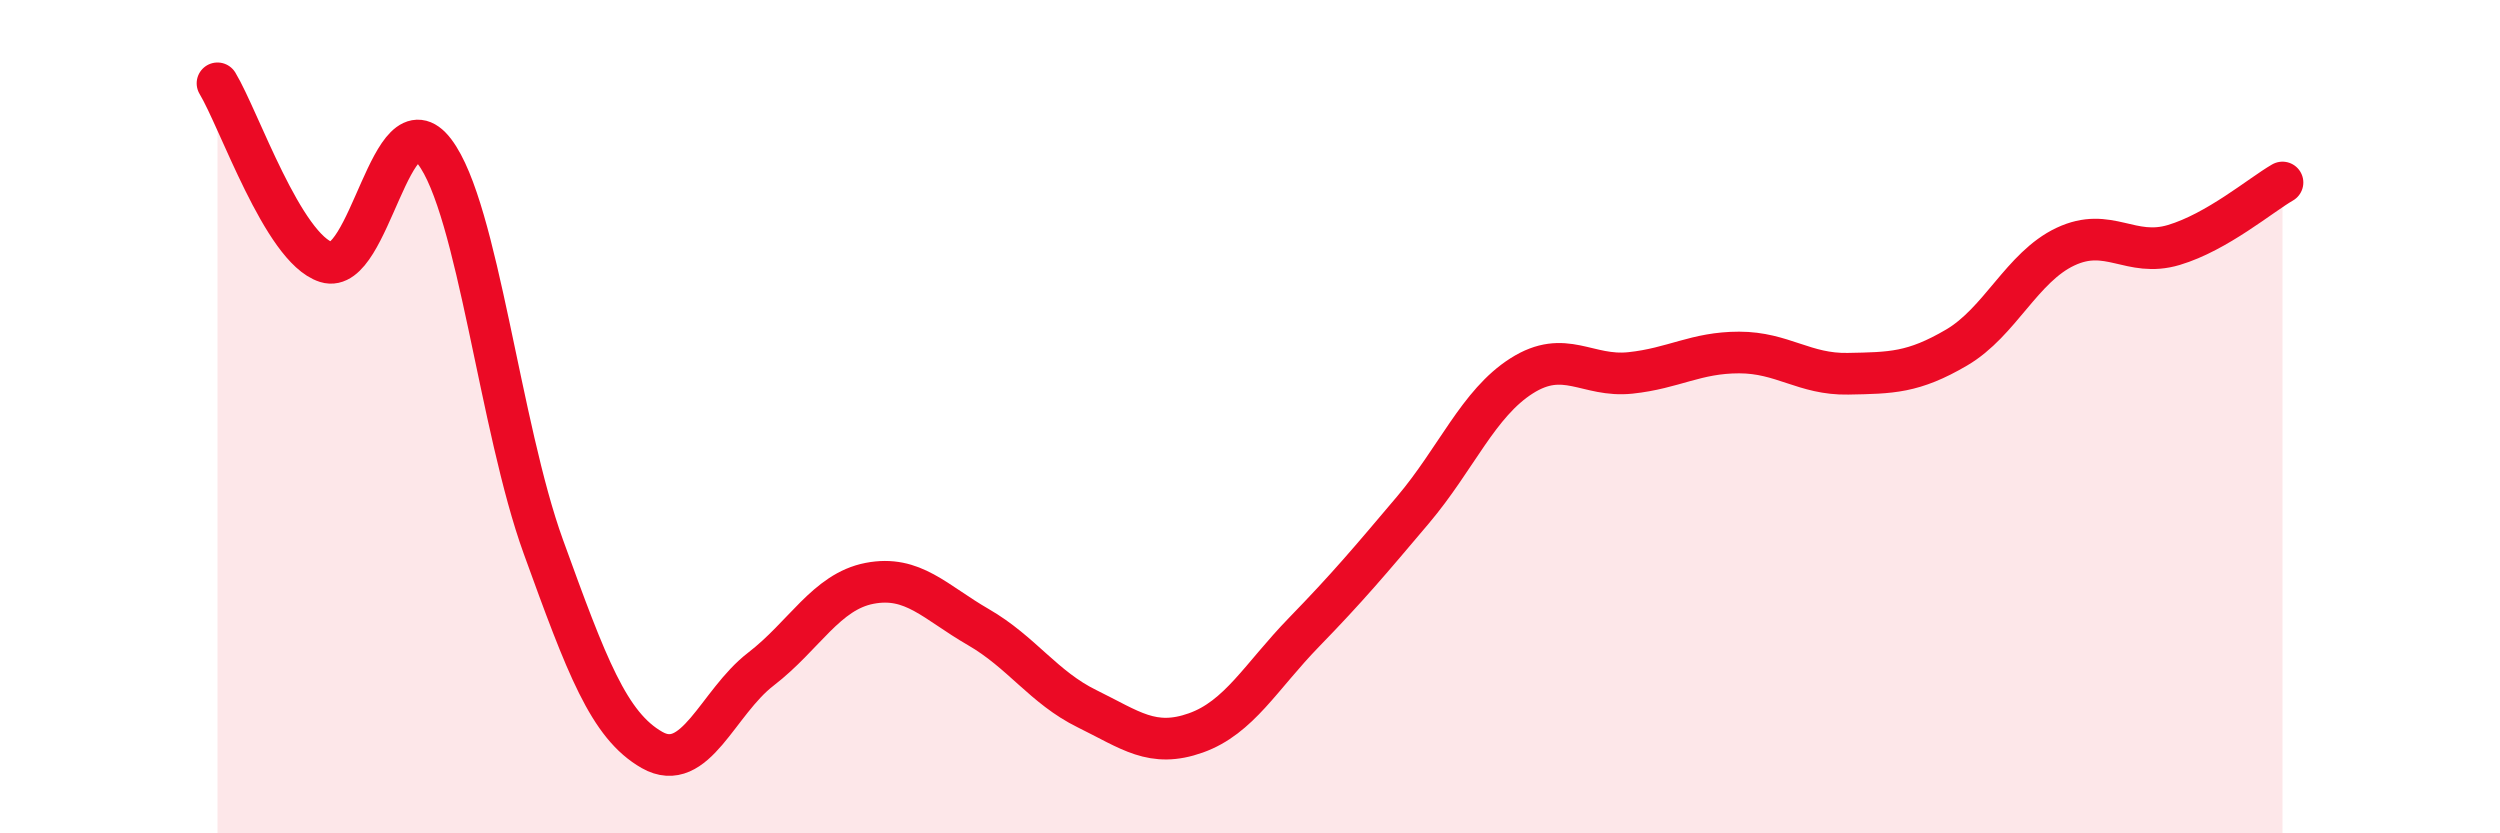
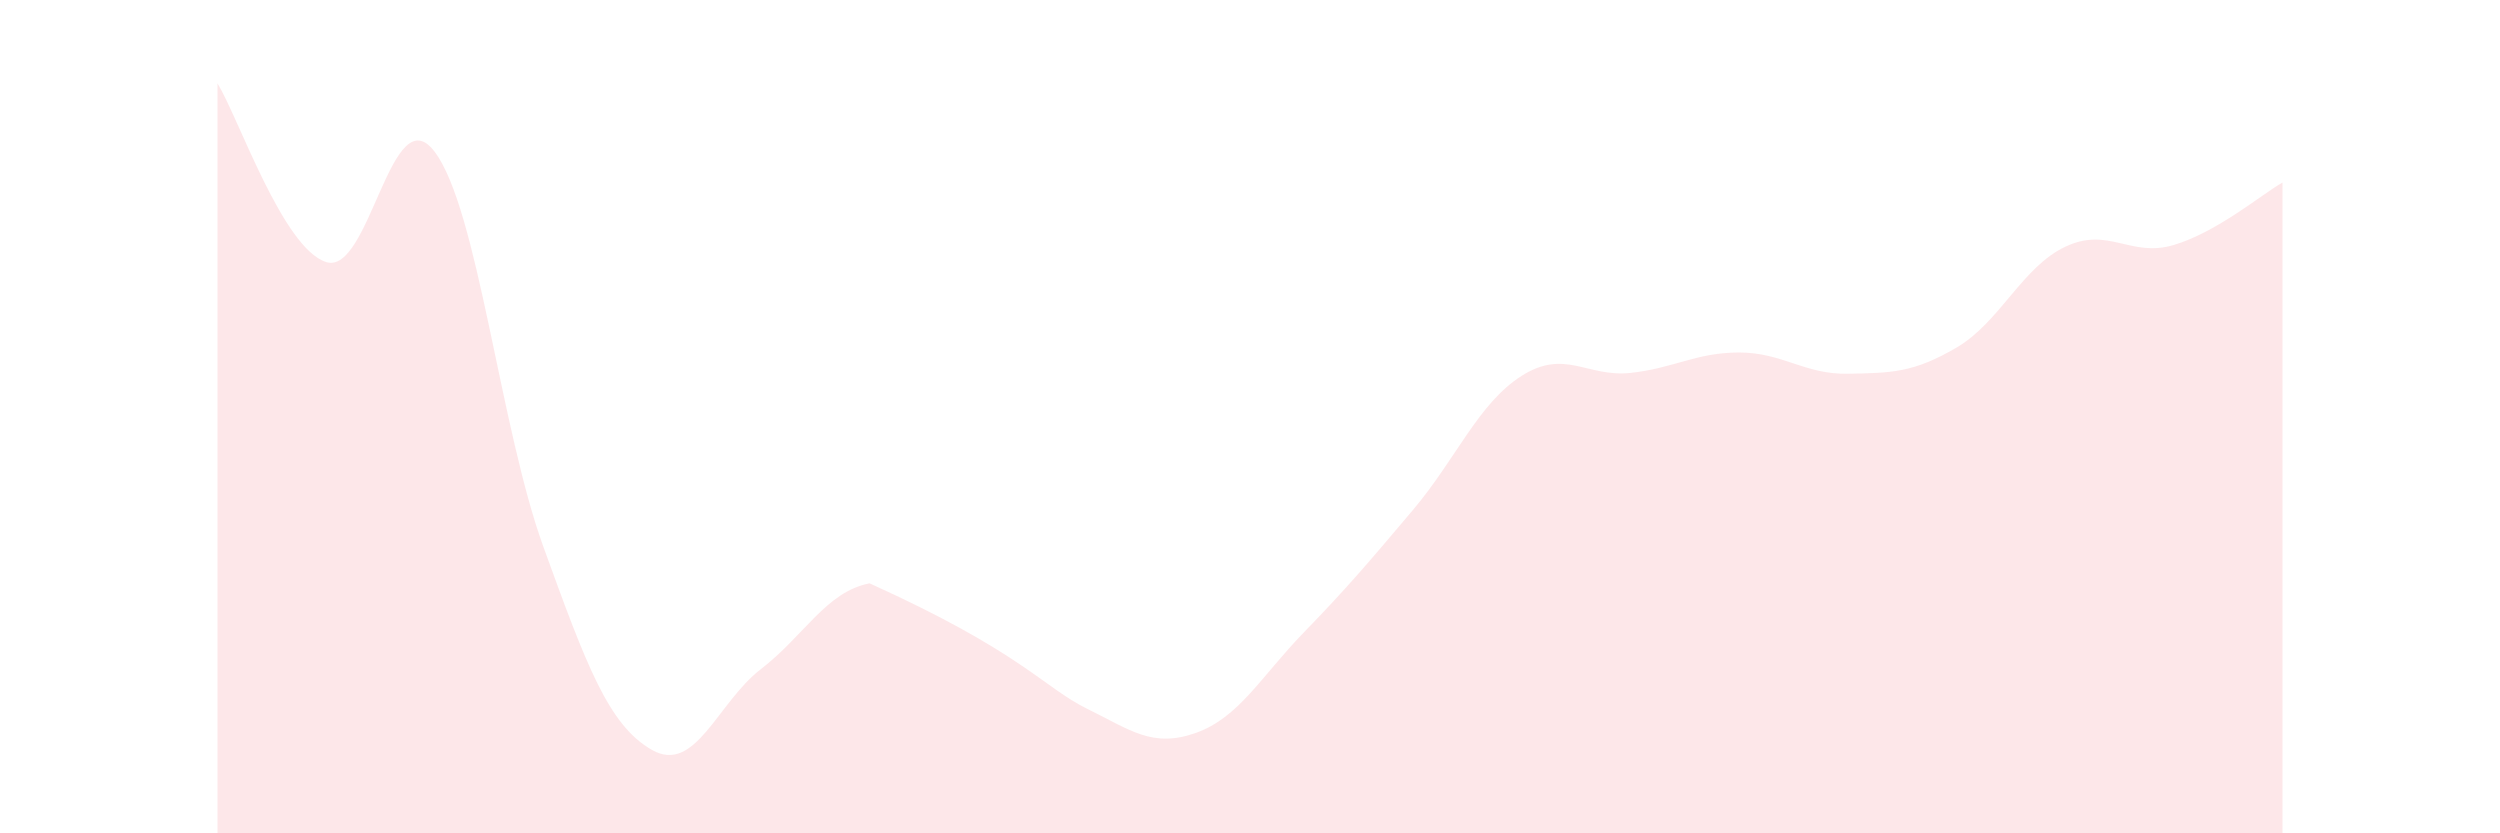
<svg xmlns="http://www.w3.org/2000/svg" width="60" height="20" viewBox="0 0 60 20">
-   <path d="M 5.22,2 C 5.74,2.86 6.79,5.96 7.83,6.29 C 8.87,6.62 9.39,2.27 10.43,3.64 C 11.47,5.01 12,10.25 13.04,13.12 C 14.08,15.99 14.61,17.41 15.65,18 C 16.69,18.59 17.22,16.86 18.26,16.06 C 19.3,15.26 19.83,14.2 20.87,14 C 21.91,13.8 22.44,14.45 23.48,15.05 C 24.52,15.65 25.05,16.5 26.09,17.01 C 27.13,17.52 27.66,17.96 28.7,17.59 C 29.74,17.22 30.26,16.24 31.3,15.17 C 32.34,14.1 32.87,13.47 33.91,12.24 C 34.95,11.01 35.48,9.68 36.52,9.02 C 37.56,8.36 38.09,9.06 39.13,8.95 C 40.17,8.84 40.7,8.46 41.74,8.46 C 42.78,8.46 43.31,8.99 44.35,8.97 C 45.39,8.95 45.92,8.95 46.96,8.34 C 48,7.73 48.53,6.41 49.57,5.92 C 50.61,5.43 51.13,6.19 52.17,5.88 C 53.21,5.57 54.26,4.68 54.78,4.38L54.78 20L5.22 20Z" fill="#EB0A25" opacity="0.1" stroke-linecap="round" stroke-linejoin="round" />
-   <path d="M 5.22,2 C 5.74,2.86 6.79,5.96 7.83,6.29 C 8.87,6.62 9.39,2.27 10.43,3.64 C 11.47,5.01 12,10.25 13.04,13.12 C 14.08,15.99 14.61,17.41 15.65,18 C 16.69,18.59 17.22,16.86 18.26,16.06 C 19.3,15.26 19.83,14.2 20.87,14 C 21.91,13.8 22.44,14.45 23.48,15.05 C 24.52,15.65 25.05,16.5 26.09,17.01 C 27.13,17.52 27.66,17.96 28.7,17.59 C 29.74,17.22 30.26,16.24 31.3,15.17 C 32.34,14.1 32.87,13.47 33.91,12.24 C 34.95,11.01 35.48,9.68 36.52,9.02 C 37.56,8.36 38.09,9.06 39.13,8.95 C 40.17,8.84 40.7,8.46 41.74,8.46 C 42.78,8.46 43.31,8.99 44.35,8.97 C 45.39,8.95 45.92,8.95 46.96,8.34 C 48,7.73 48.53,6.41 49.57,5.92 C 50.61,5.43 51.13,6.19 52.17,5.88 C 53.21,5.57 54.26,4.68 54.78,4.38" stroke="#EB0A25" stroke-width="1" fill="none" stroke-linecap="round" stroke-linejoin="round" />
+   <path d="M 5.22,2 C 5.74,2.86 6.79,5.96 7.83,6.29 C 8.87,6.62 9.39,2.27 10.43,3.64 C 11.47,5.01 12,10.25 13.04,13.12 C 14.08,15.99 14.61,17.41 15.65,18 C 16.69,18.59 17.22,16.86 18.26,16.06 C 19.3,15.26 19.83,14.2 20.87,14 C 24.52,15.65 25.05,16.5 26.09,17.01 C 27.13,17.52 27.66,17.96 28.7,17.59 C 29.74,17.22 30.26,16.24 31.3,15.17 C 32.34,14.1 32.87,13.47 33.91,12.24 C 34.95,11.01 35.48,9.68 36.52,9.02 C 37.56,8.36 38.09,9.06 39.13,8.95 C 40.17,8.84 40.7,8.46 41.74,8.46 C 42.78,8.46 43.31,8.99 44.35,8.97 C 45.39,8.95 45.92,8.95 46.96,8.34 C 48,7.73 48.53,6.41 49.57,5.92 C 50.61,5.43 51.13,6.19 52.17,5.88 C 53.21,5.57 54.26,4.68 54.78,4.38L54.78 20L5.22 20Z" fill="#EB0A25" opacity="0.1" stroke-linecap="round" stroke-linejoin="round" />
</svg>